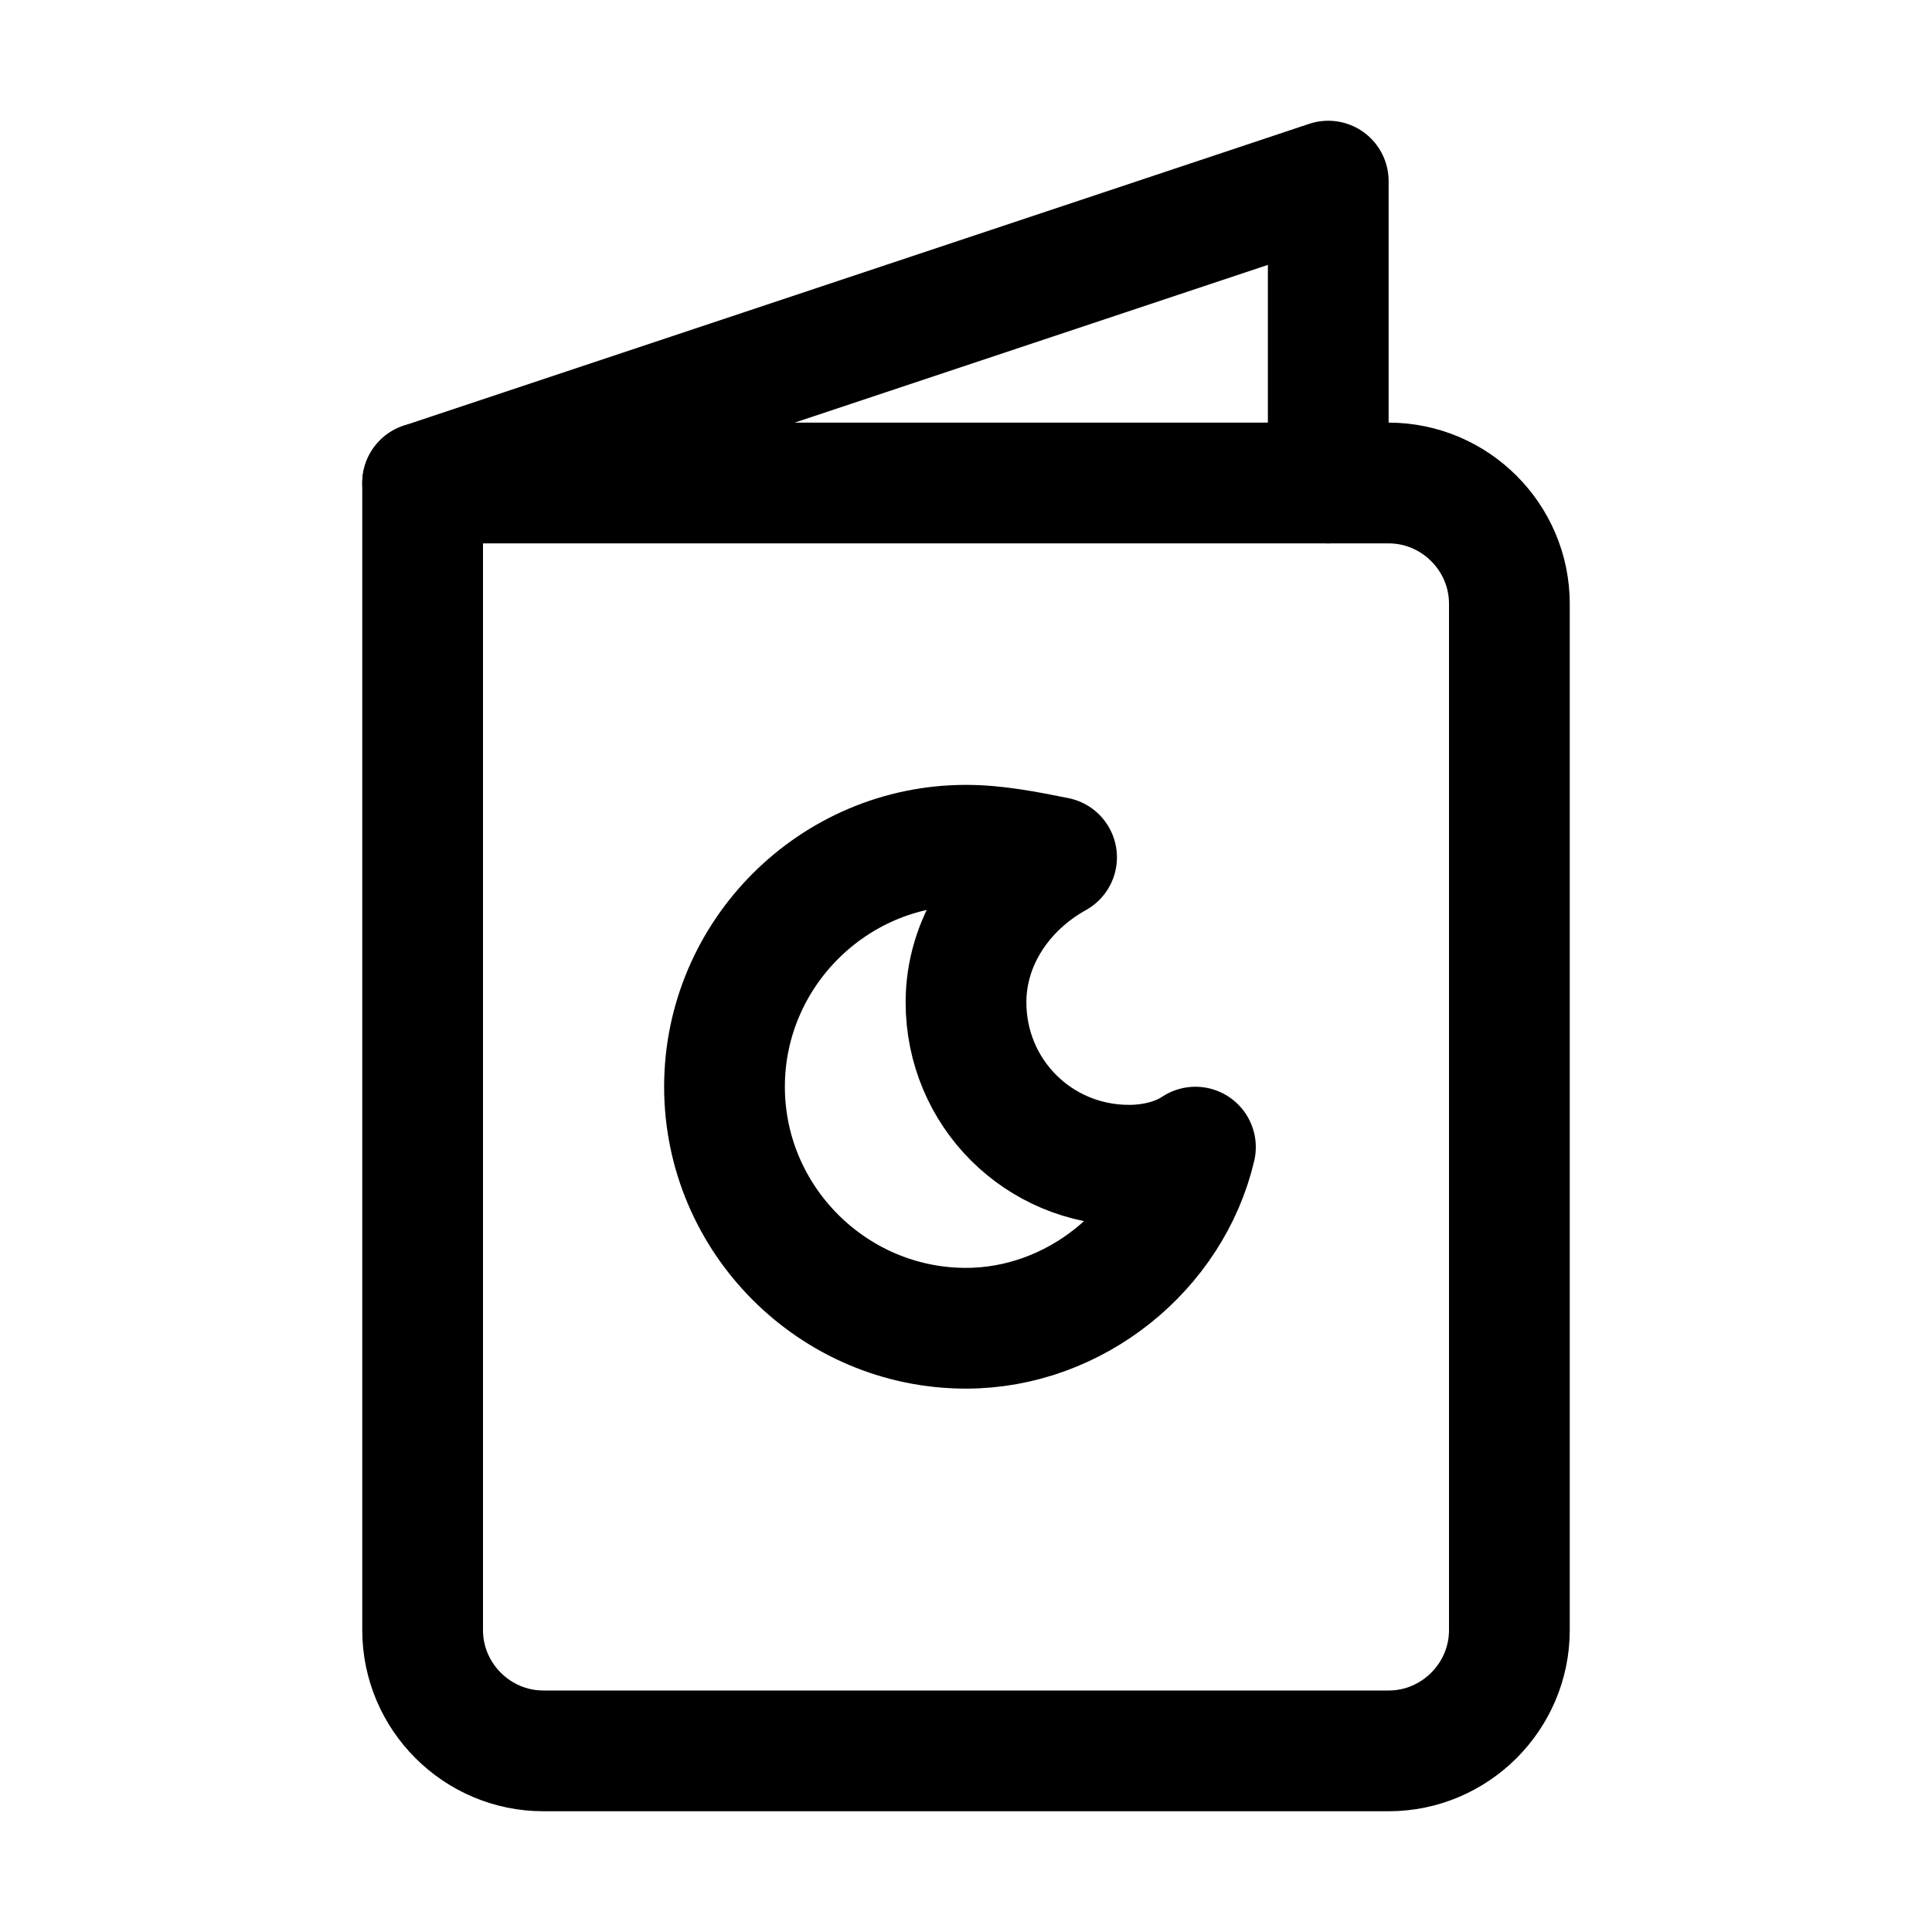
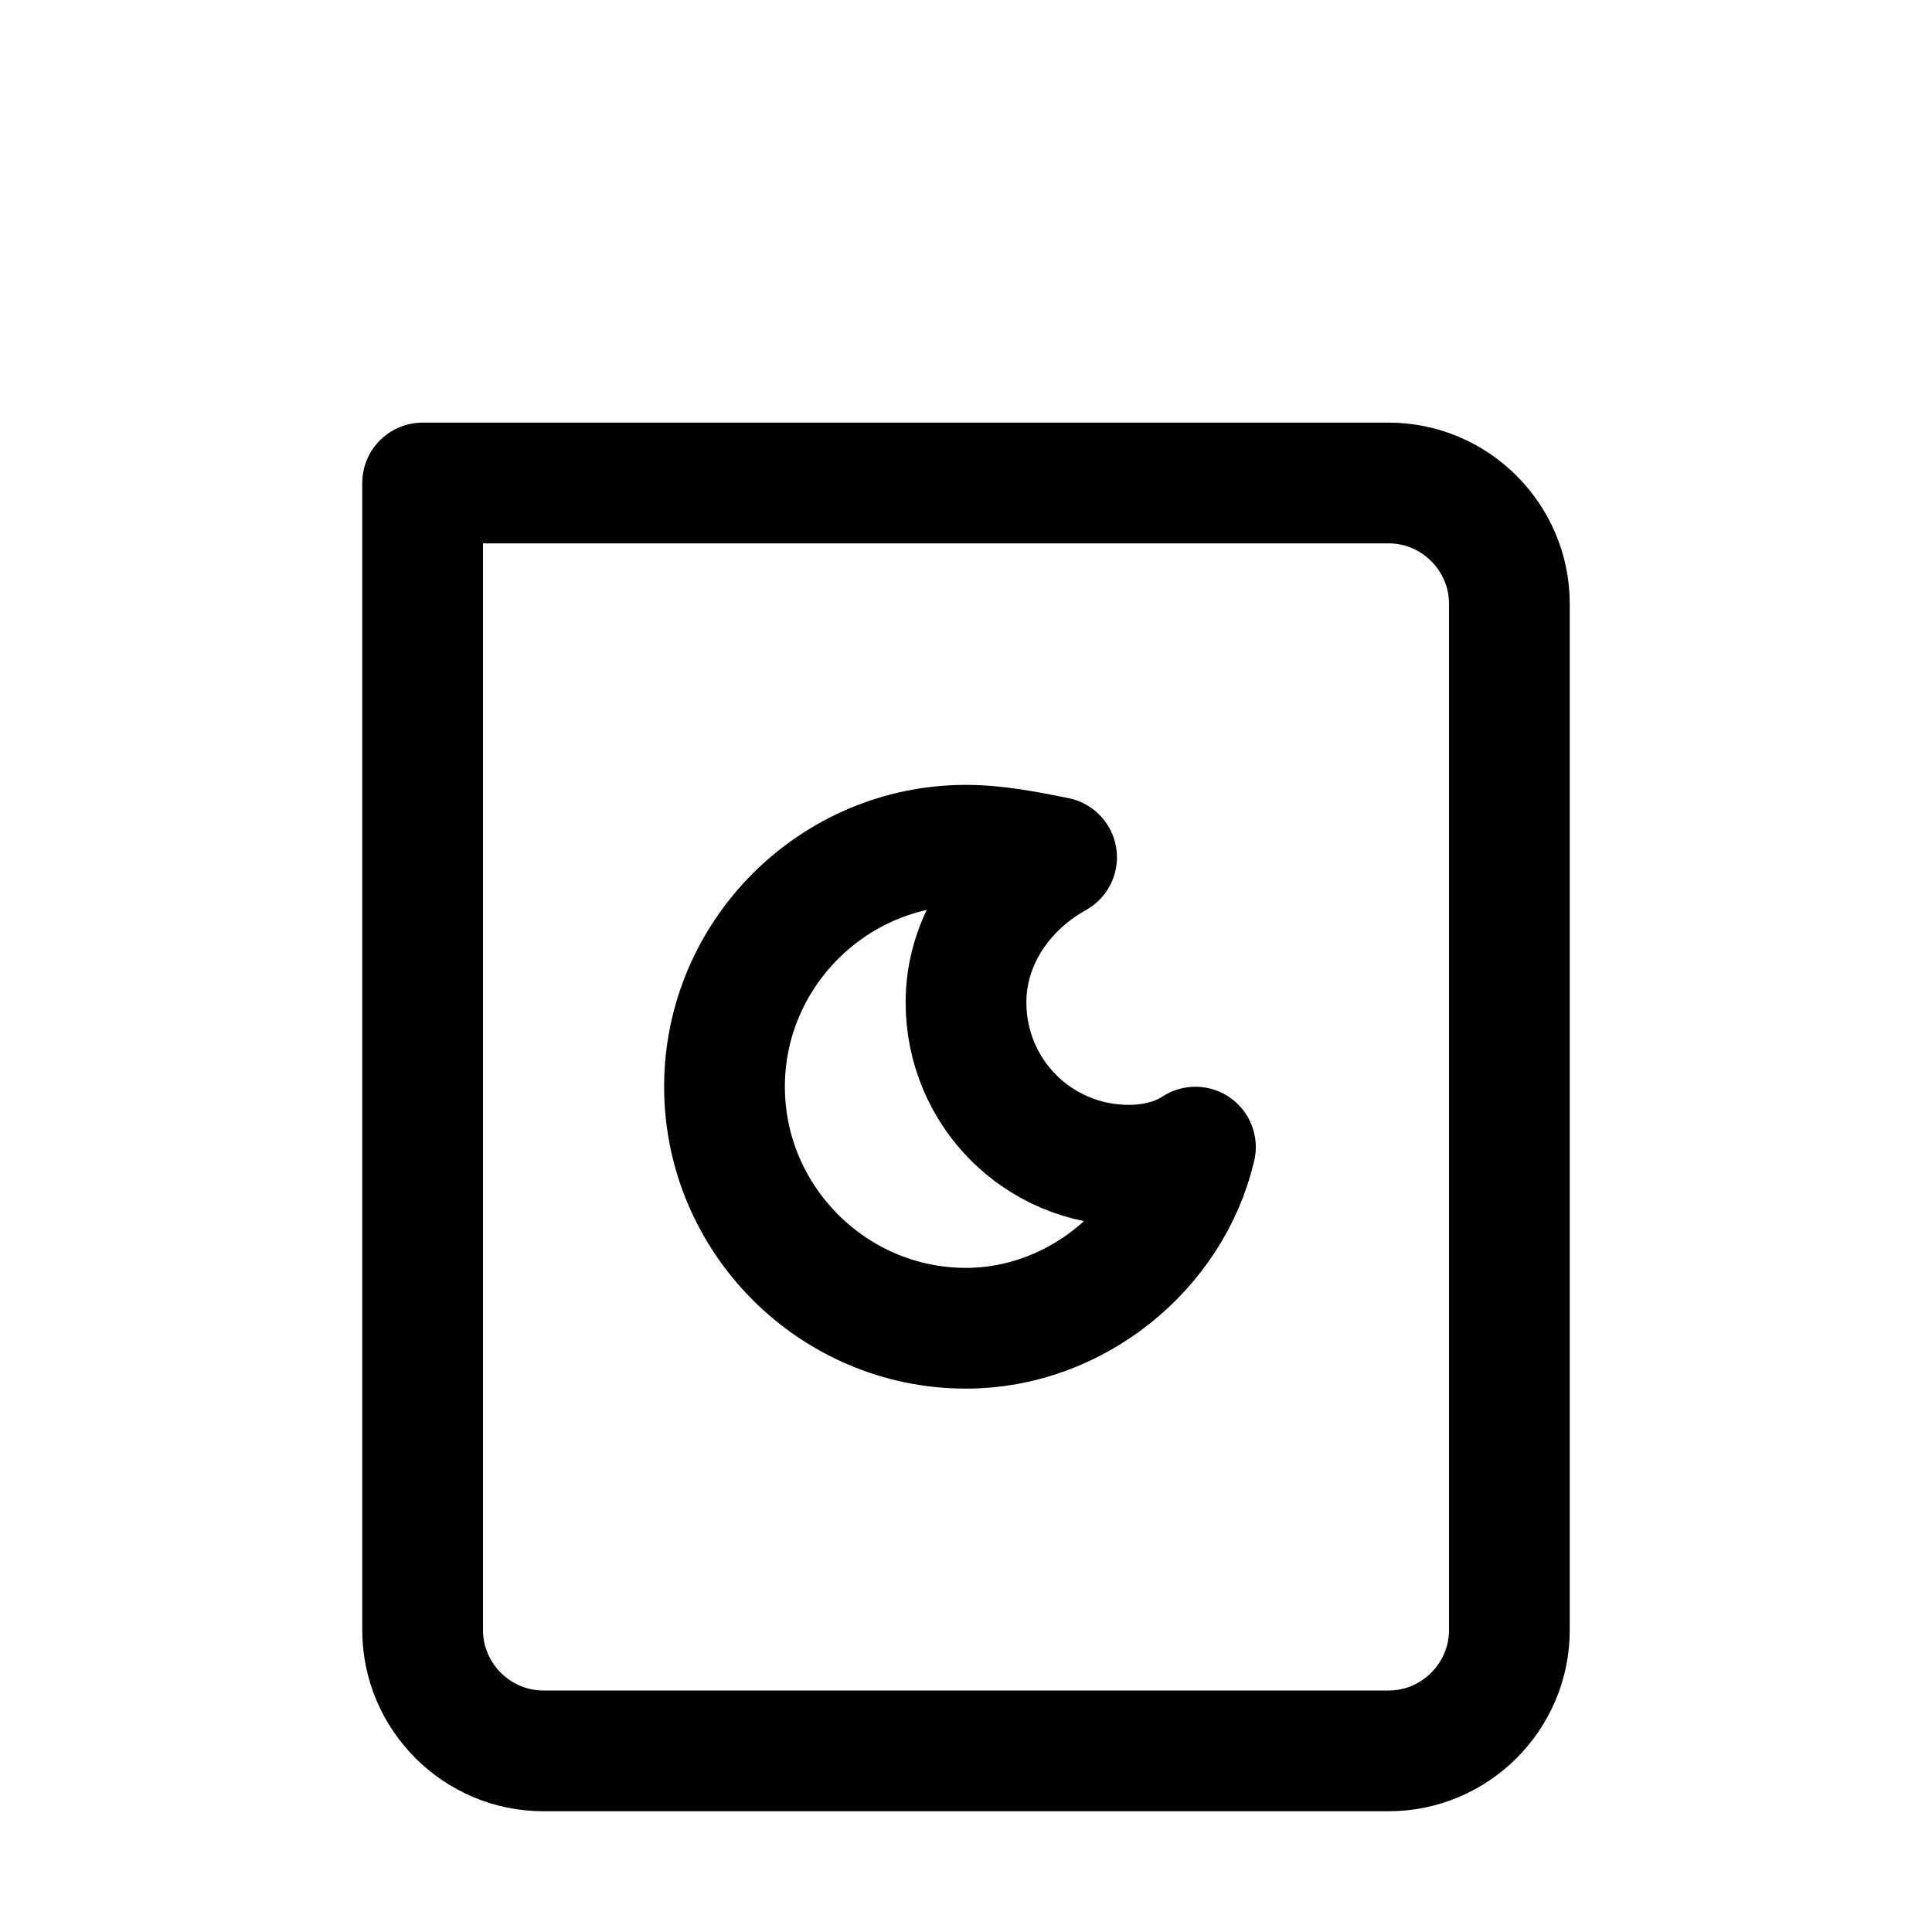
<svg xmlns="http://www.w3.org/2000/svg" version="1.1" id="Icons" viewBox="0 0 32 32" xml:space="preserve">
  <style type="text/css">
	.st0{fill:none;stroke:#000000;stroke-width:2;stroke-linecap:round;stroke-linejoin:round;stroke-miterlimit:10;}
	.st1{fill:none;stroke:#000000;stroke-width:2;stroke-linejoin:round;stroke-miterlimit:10;}
</style>
  <path class="st0" d="M7,8h16c1.1,0,2,0.9,2,2v17c0,1.1-0.9,2-2,2H9c-1.1,0-2-0.9-2-2V8z" />
  <path class="st0" d="M18.7,19.3c-1.5,0-2.7-1.2-2.7-2.7c0-1,0.6-1.9,1.5-2.4C17,14.1,16.5,14,16,14c-2.2,0-4,1.8-4,4s1.8,4,4,4  c1.8,0,3.4-1.3,3.8-3C19.5,19.2,19.1,19.3,18.7,19.3z" />
-   <polyline class="st0" points="7,8 22,3 22,8 " />
</svg>